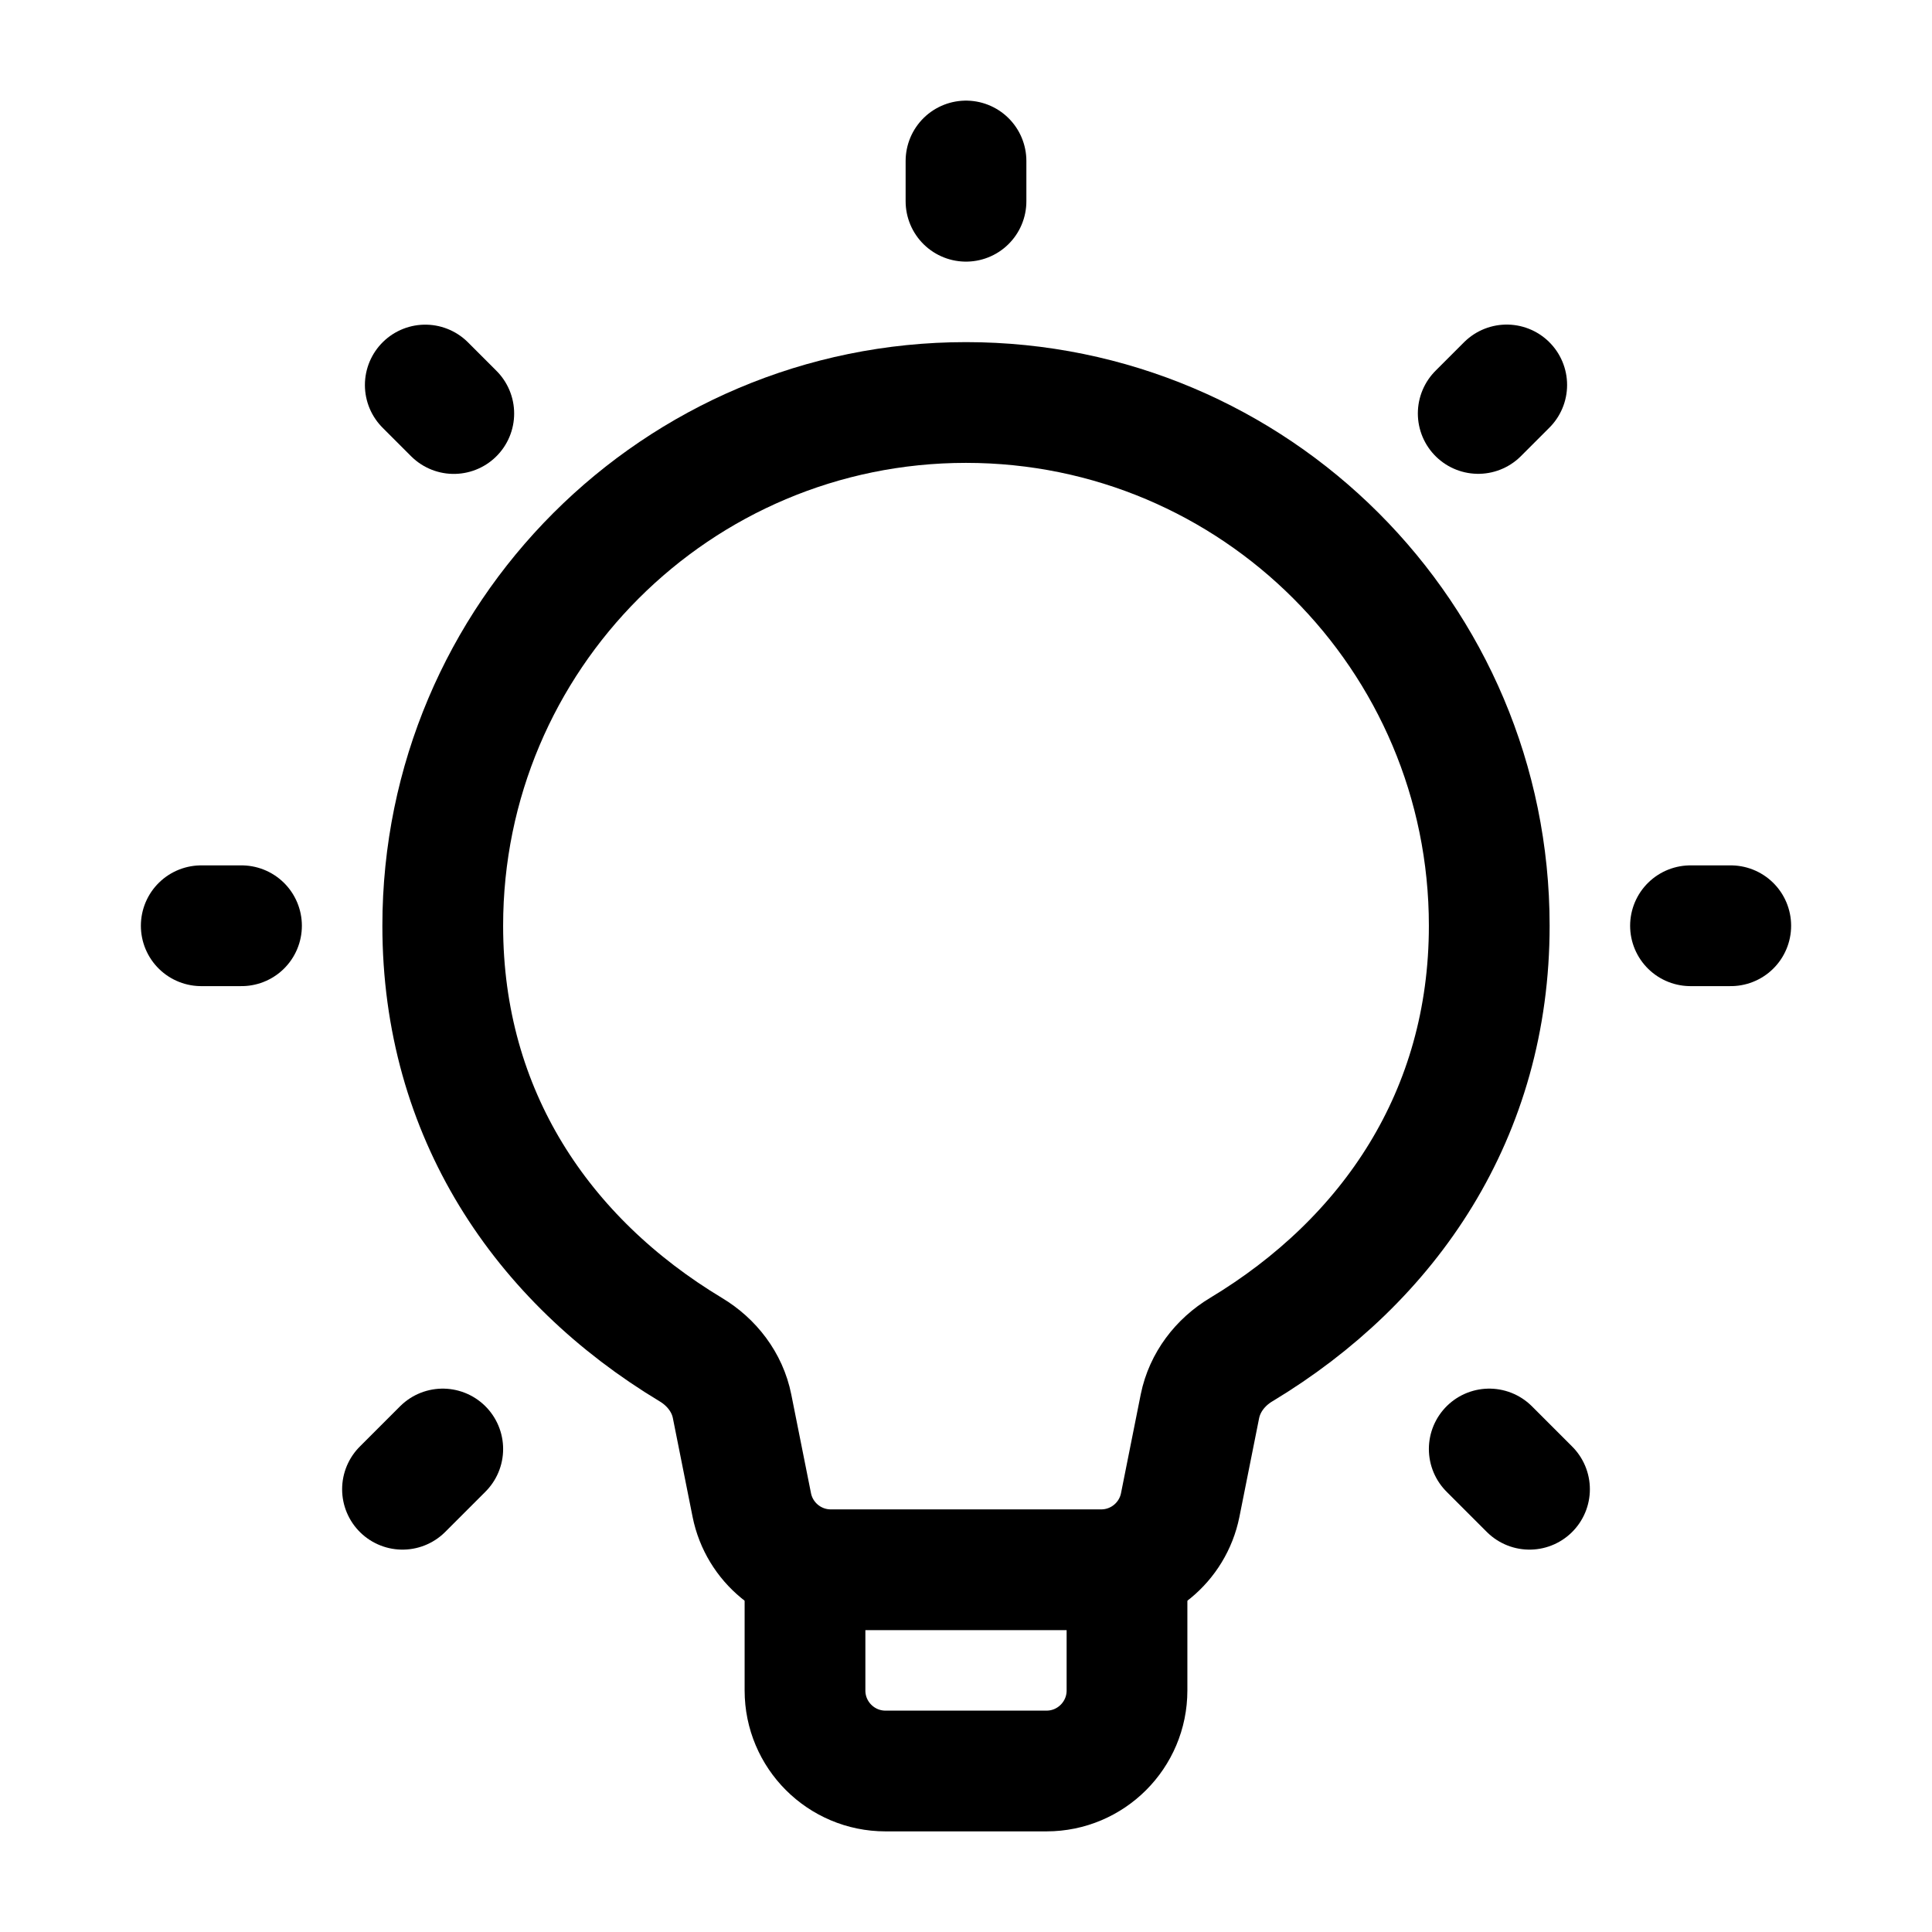
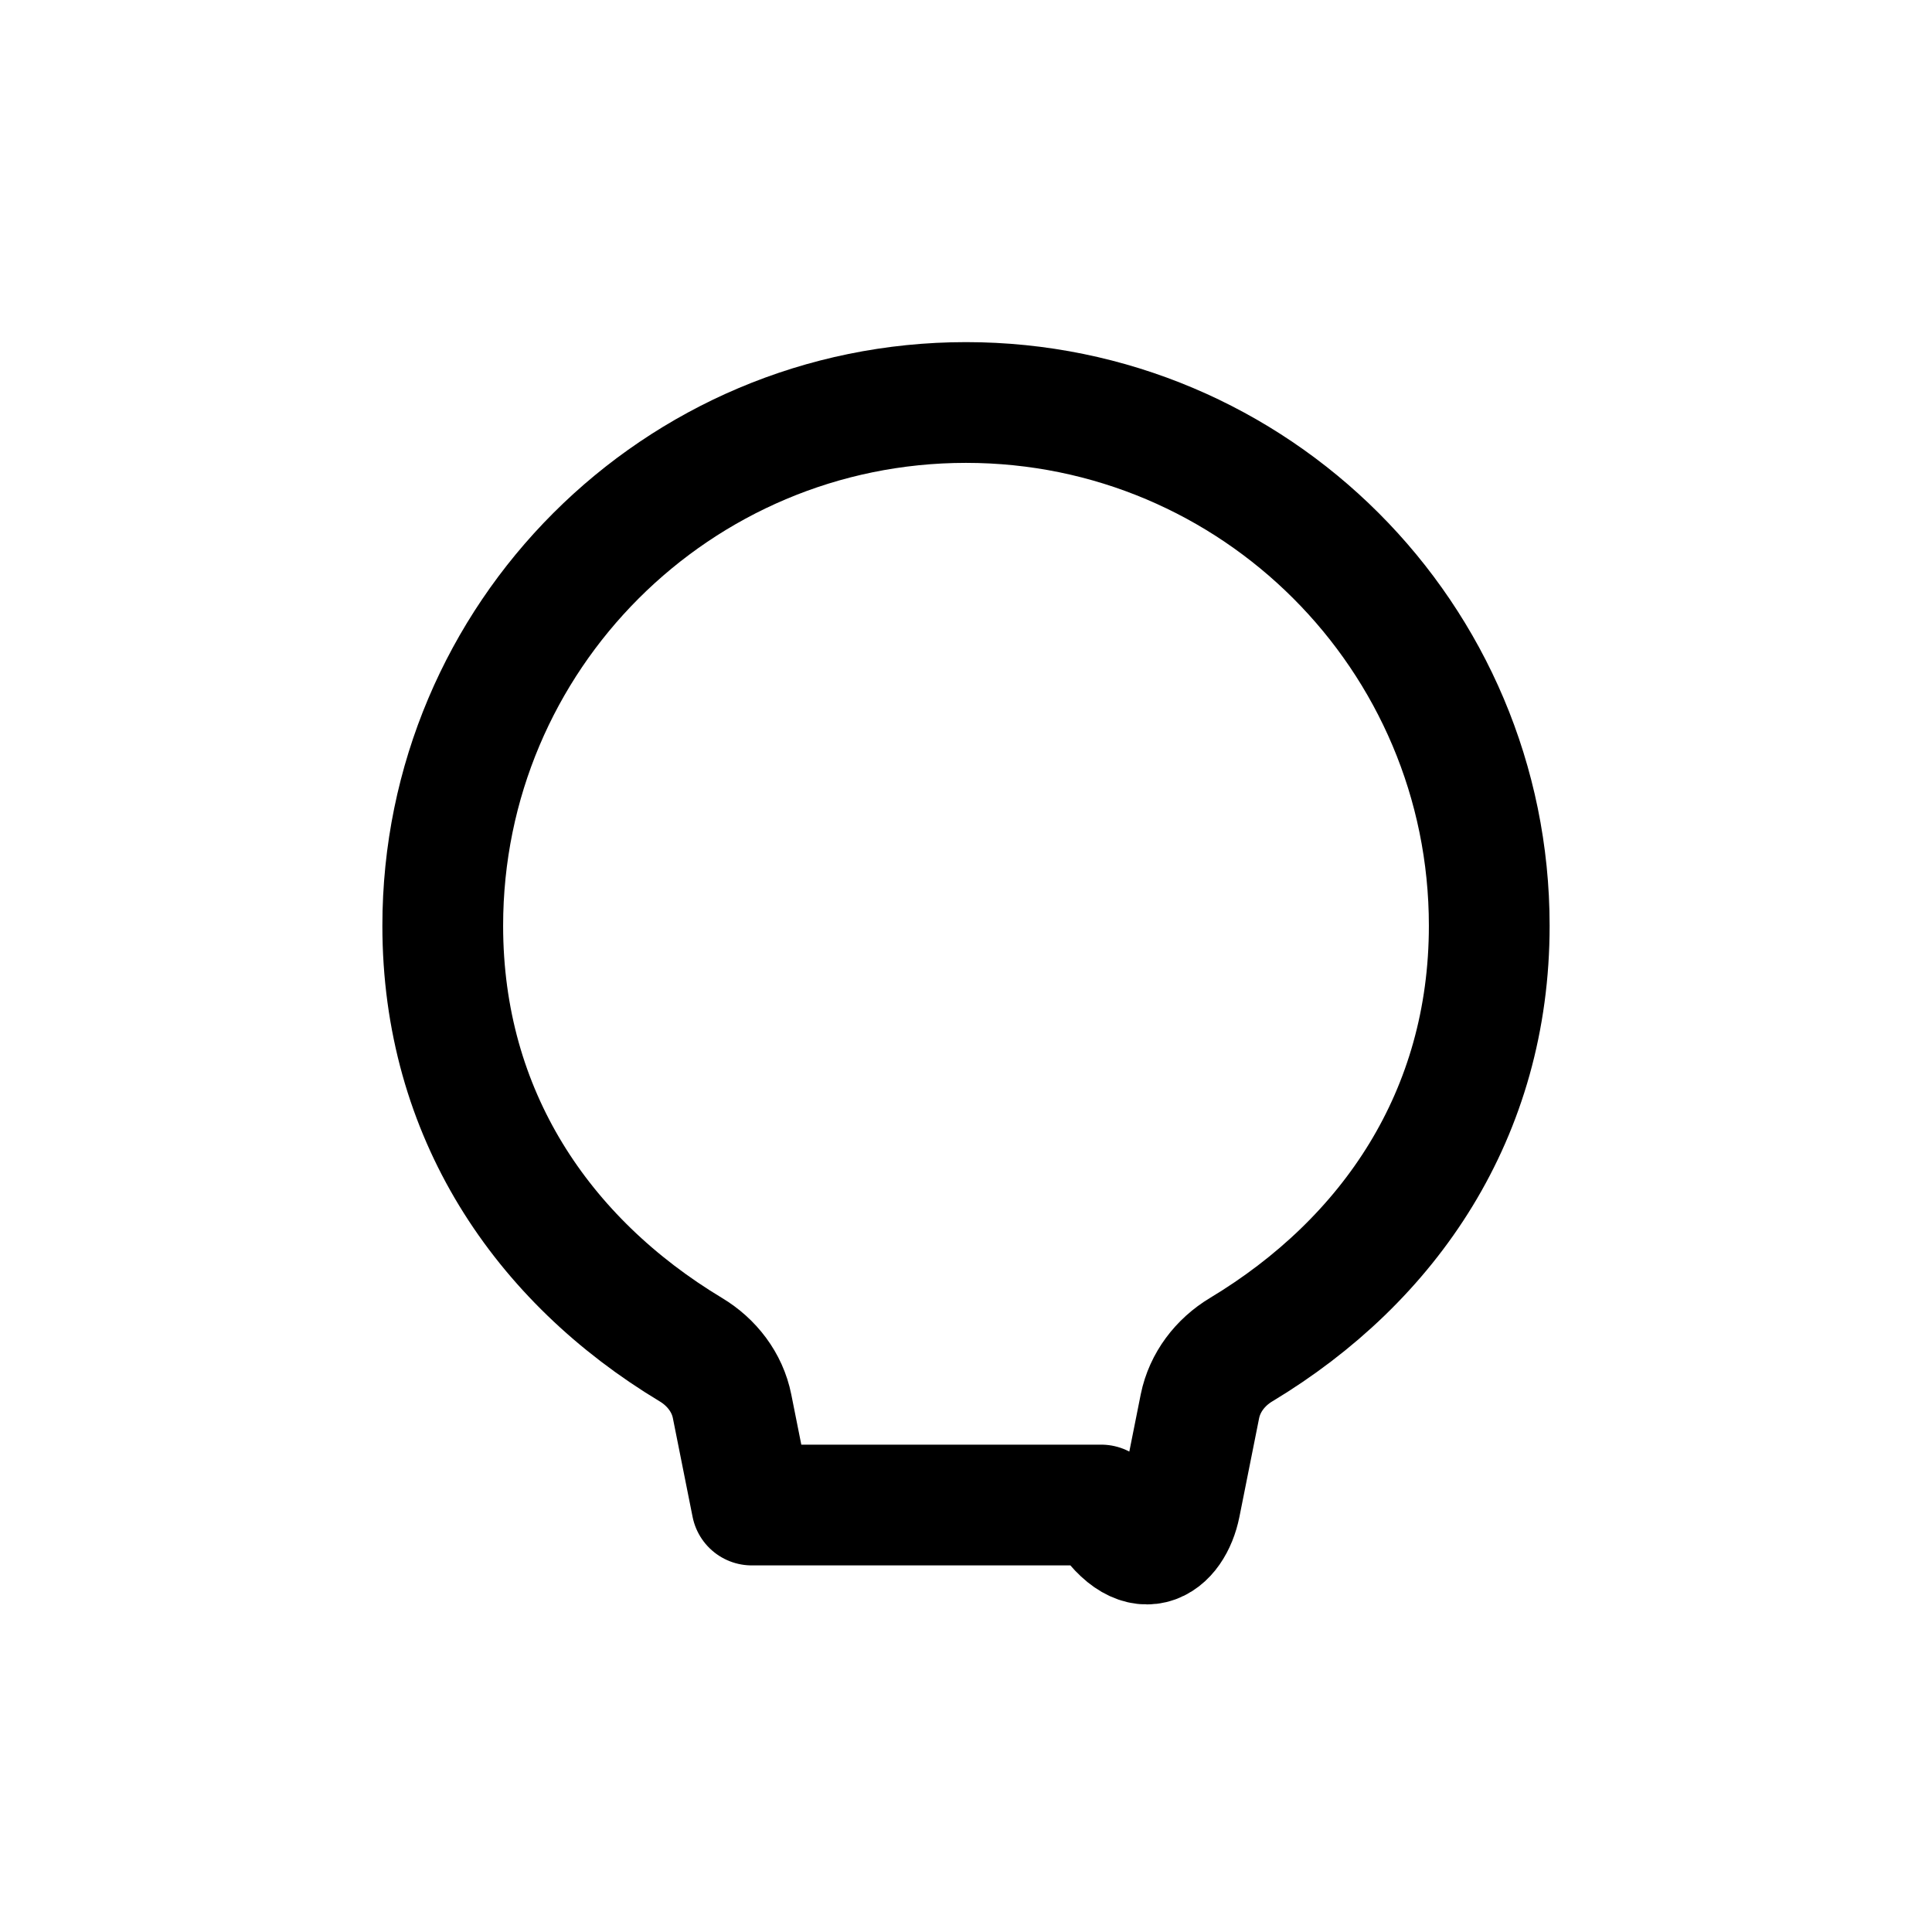
<svg xmlns="http://www.w3.org/2000/svg" viewBox="0 0 24 24" width="16" height="16" color="#000000" fill="none">
-   <path d="M14.906 17.469C14.966 17.173 15.158 16.922 15.418 16.766C17.268 15.652 18.5 13.836 18.5 11.5C18.5 7.91 15.59 5 12 5C8.41 5 5.5 7.91 5.5 11.5C5.5 13.836 6.732 15.652 8.582 16.766C8.842 16.922 9.035 17.173 9.094 17.469L9.339 18.696C9.433 19.163 9.843 19.5 10.32 19.5H13.68C14.157 19.5 14.567 19.163 14.661 18.696L14.906 17.469Z" stroke="currentColor" stroke-width="1.5" stroke-linejoin="round" />
-   <path d="M21 11.5H21.5M2.5 11.5H3M18.363 5.136L18.717 4.782M5 18.5L5.5 18M18.5 18L19 18.5M5.283 4.783L5.637 5.137M12 2.5V2" stroke="currentColor" stroke-width="1.5" stroke-linecap="round" stroke-linejoin="round" />
-   <path d="M14 19.5V21C14 21.552 13.552 22 13 22H11C10.448 22 10 21.552 10 21L10 19.5" stroke="currentColor" stroke-width="1.5" stroke-linejoin="round" />
+   <path d="M14.906 17.469C14.966 17.173 15.158 16.922 15.418 16.766C17.268 15.652 18.5 13.836 18.5 11.5C18.5 7.91 15.59 5 12 5C8.41 5 5.5 7.91 5.5 11.5C5.5 13.836 6.732 15.652 8.582 16.766C8.842 16.922 9.035 17.173 9.094 17.469L9.339 18.696H13.68C14.157 19.5 14.567 19.163 14.661 18.696L14.906 17.469Z" stroke="currentColor" stroke-width="1.5" stroke-linejoin="round" />
</svg>